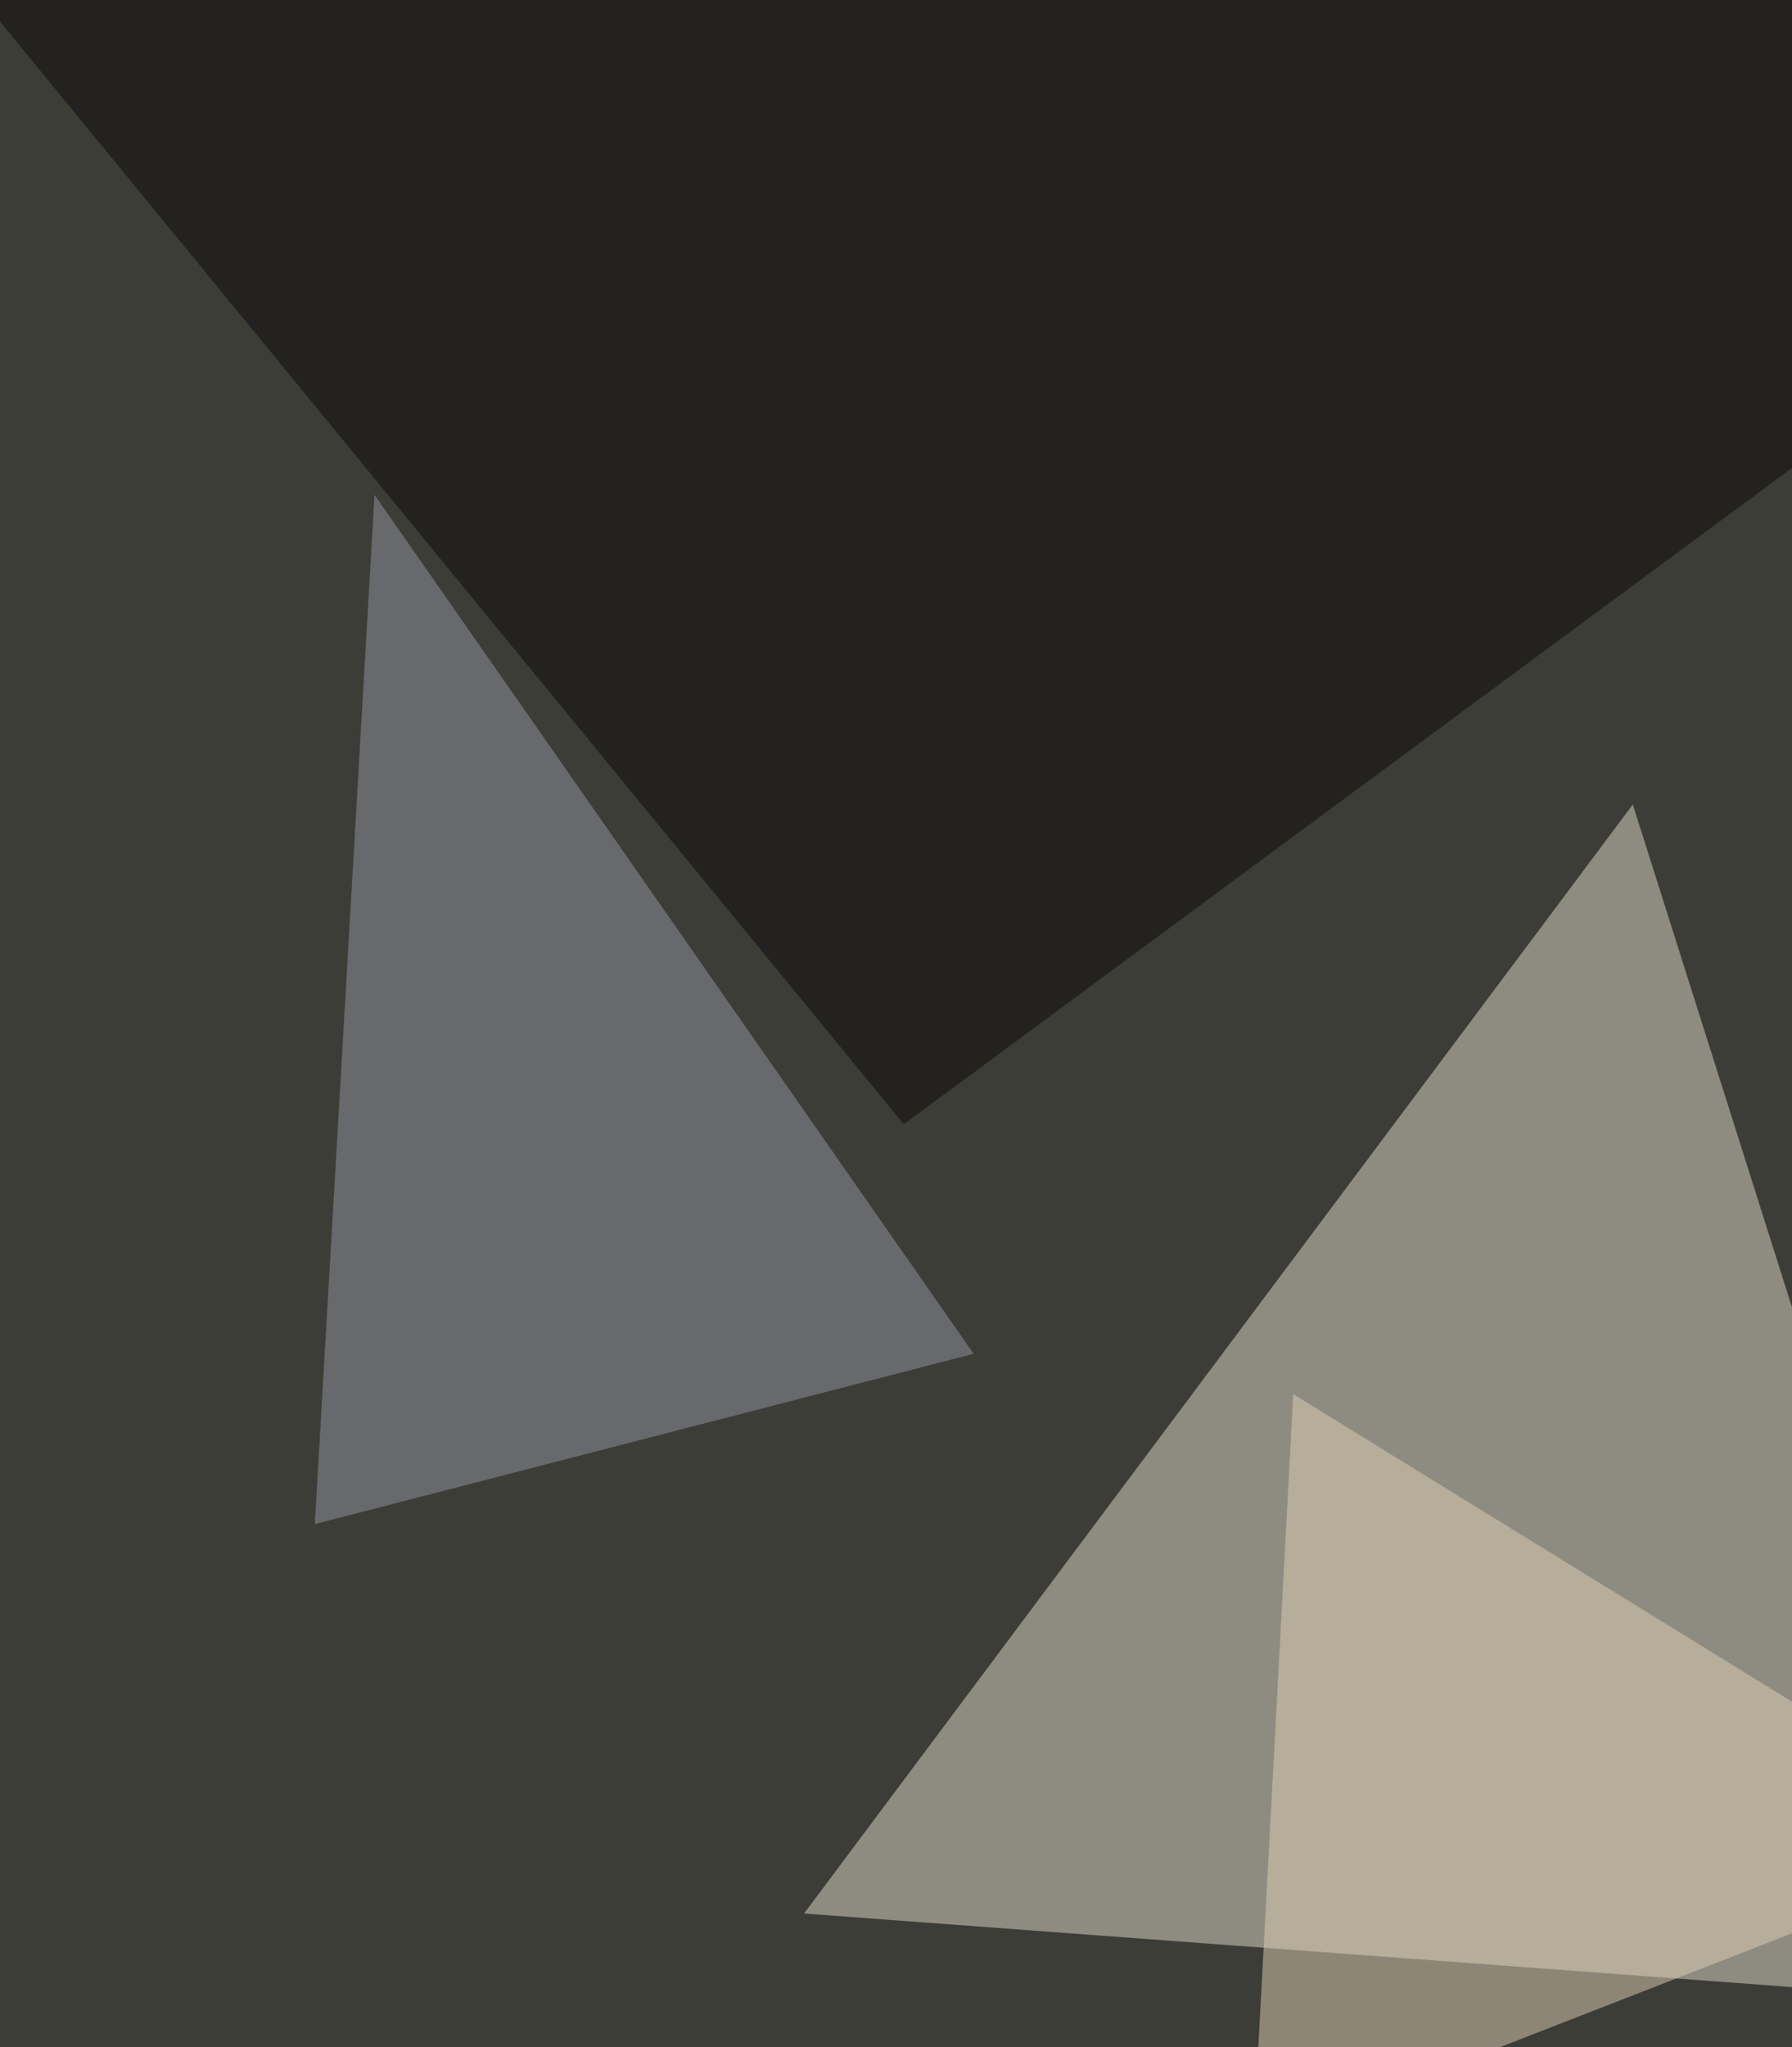
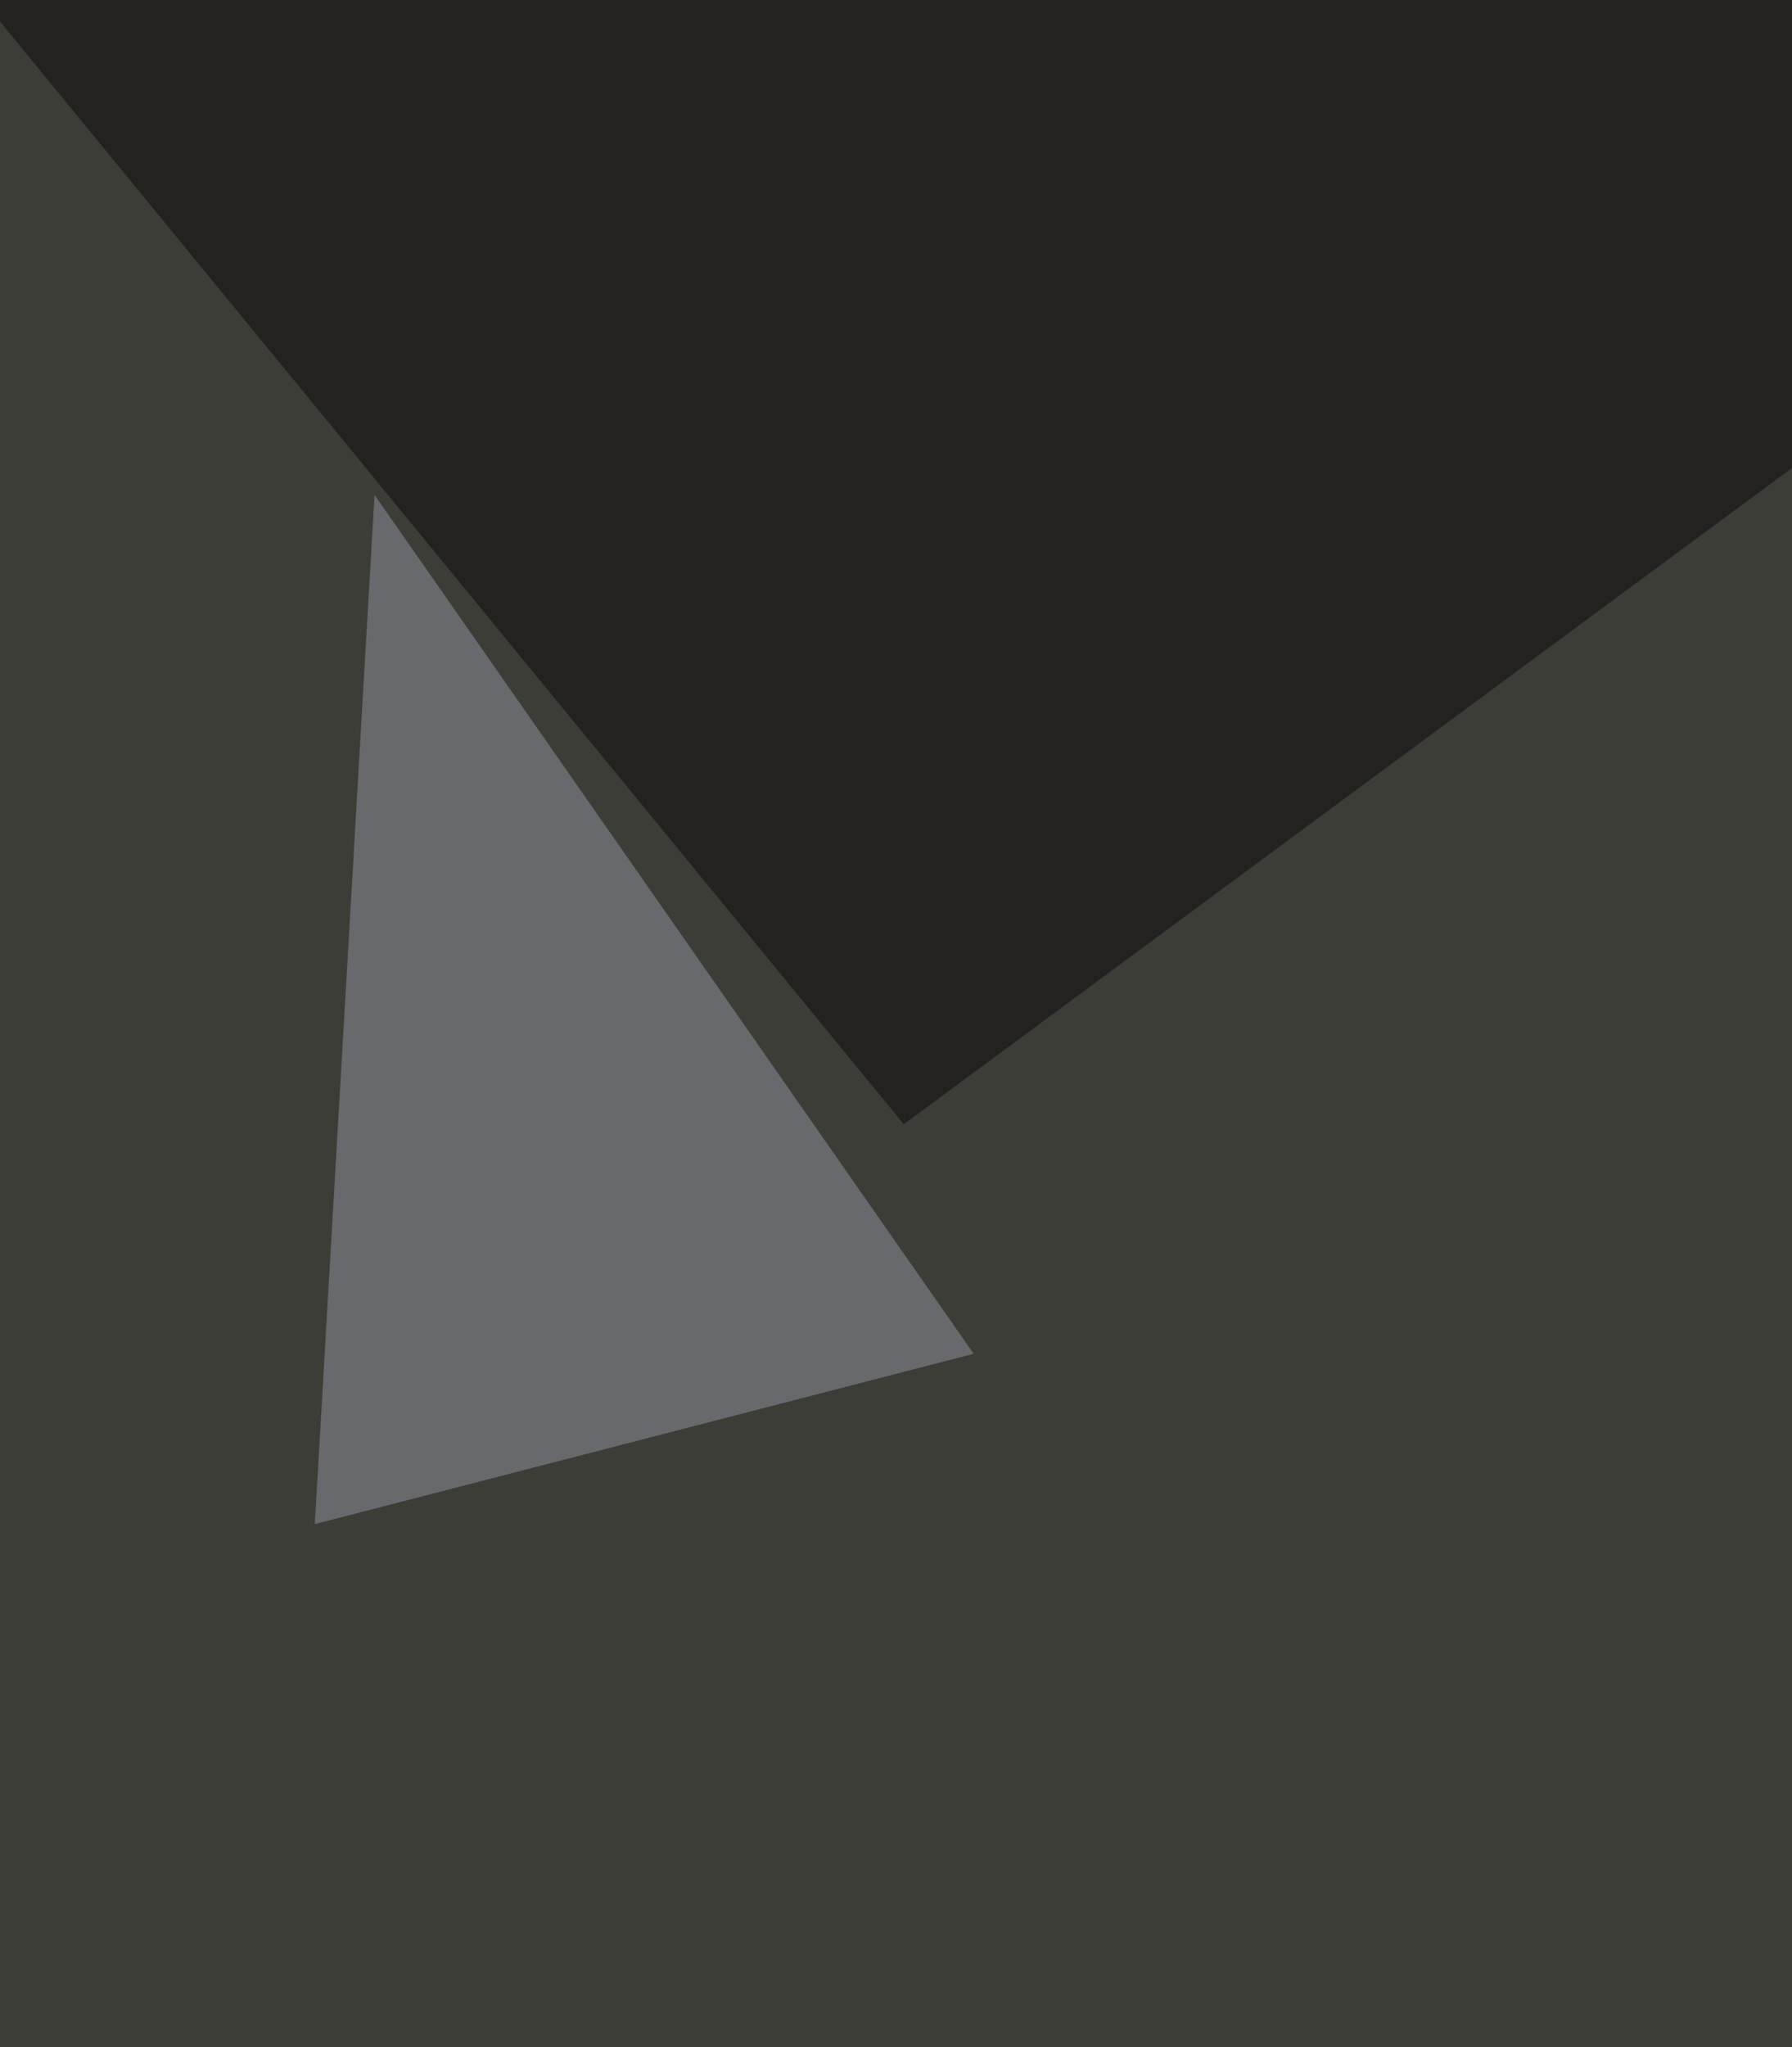
<svg xmlns="http://www.w3.org/2000/svg" width="600" height="685">
  <filter id="a">
    <feGaussianBlur stdDeviation="55" />
  </filter>
  <rect width="100%" height="100%" fill="#3c3d36" />
  <g filter="url(#a)">
    <g fill-opacity=".5">
-       <path fill="#e0dbca" d="M269.2 640.3l404.6 30.1-127.1-401.2z" />
      <path fill="#0a090c" d="M302.6 376.2l-351-428L800.7 8.4z" />
      <path fill="#9297a2" d="M326 453L125.4 165.6l-20 344.4z" />
-       <path fill="#dfd1b8" d="M419.6 717.2L433 466.5l244.1 150.4z" />
    </g>
  </g>
</svg>